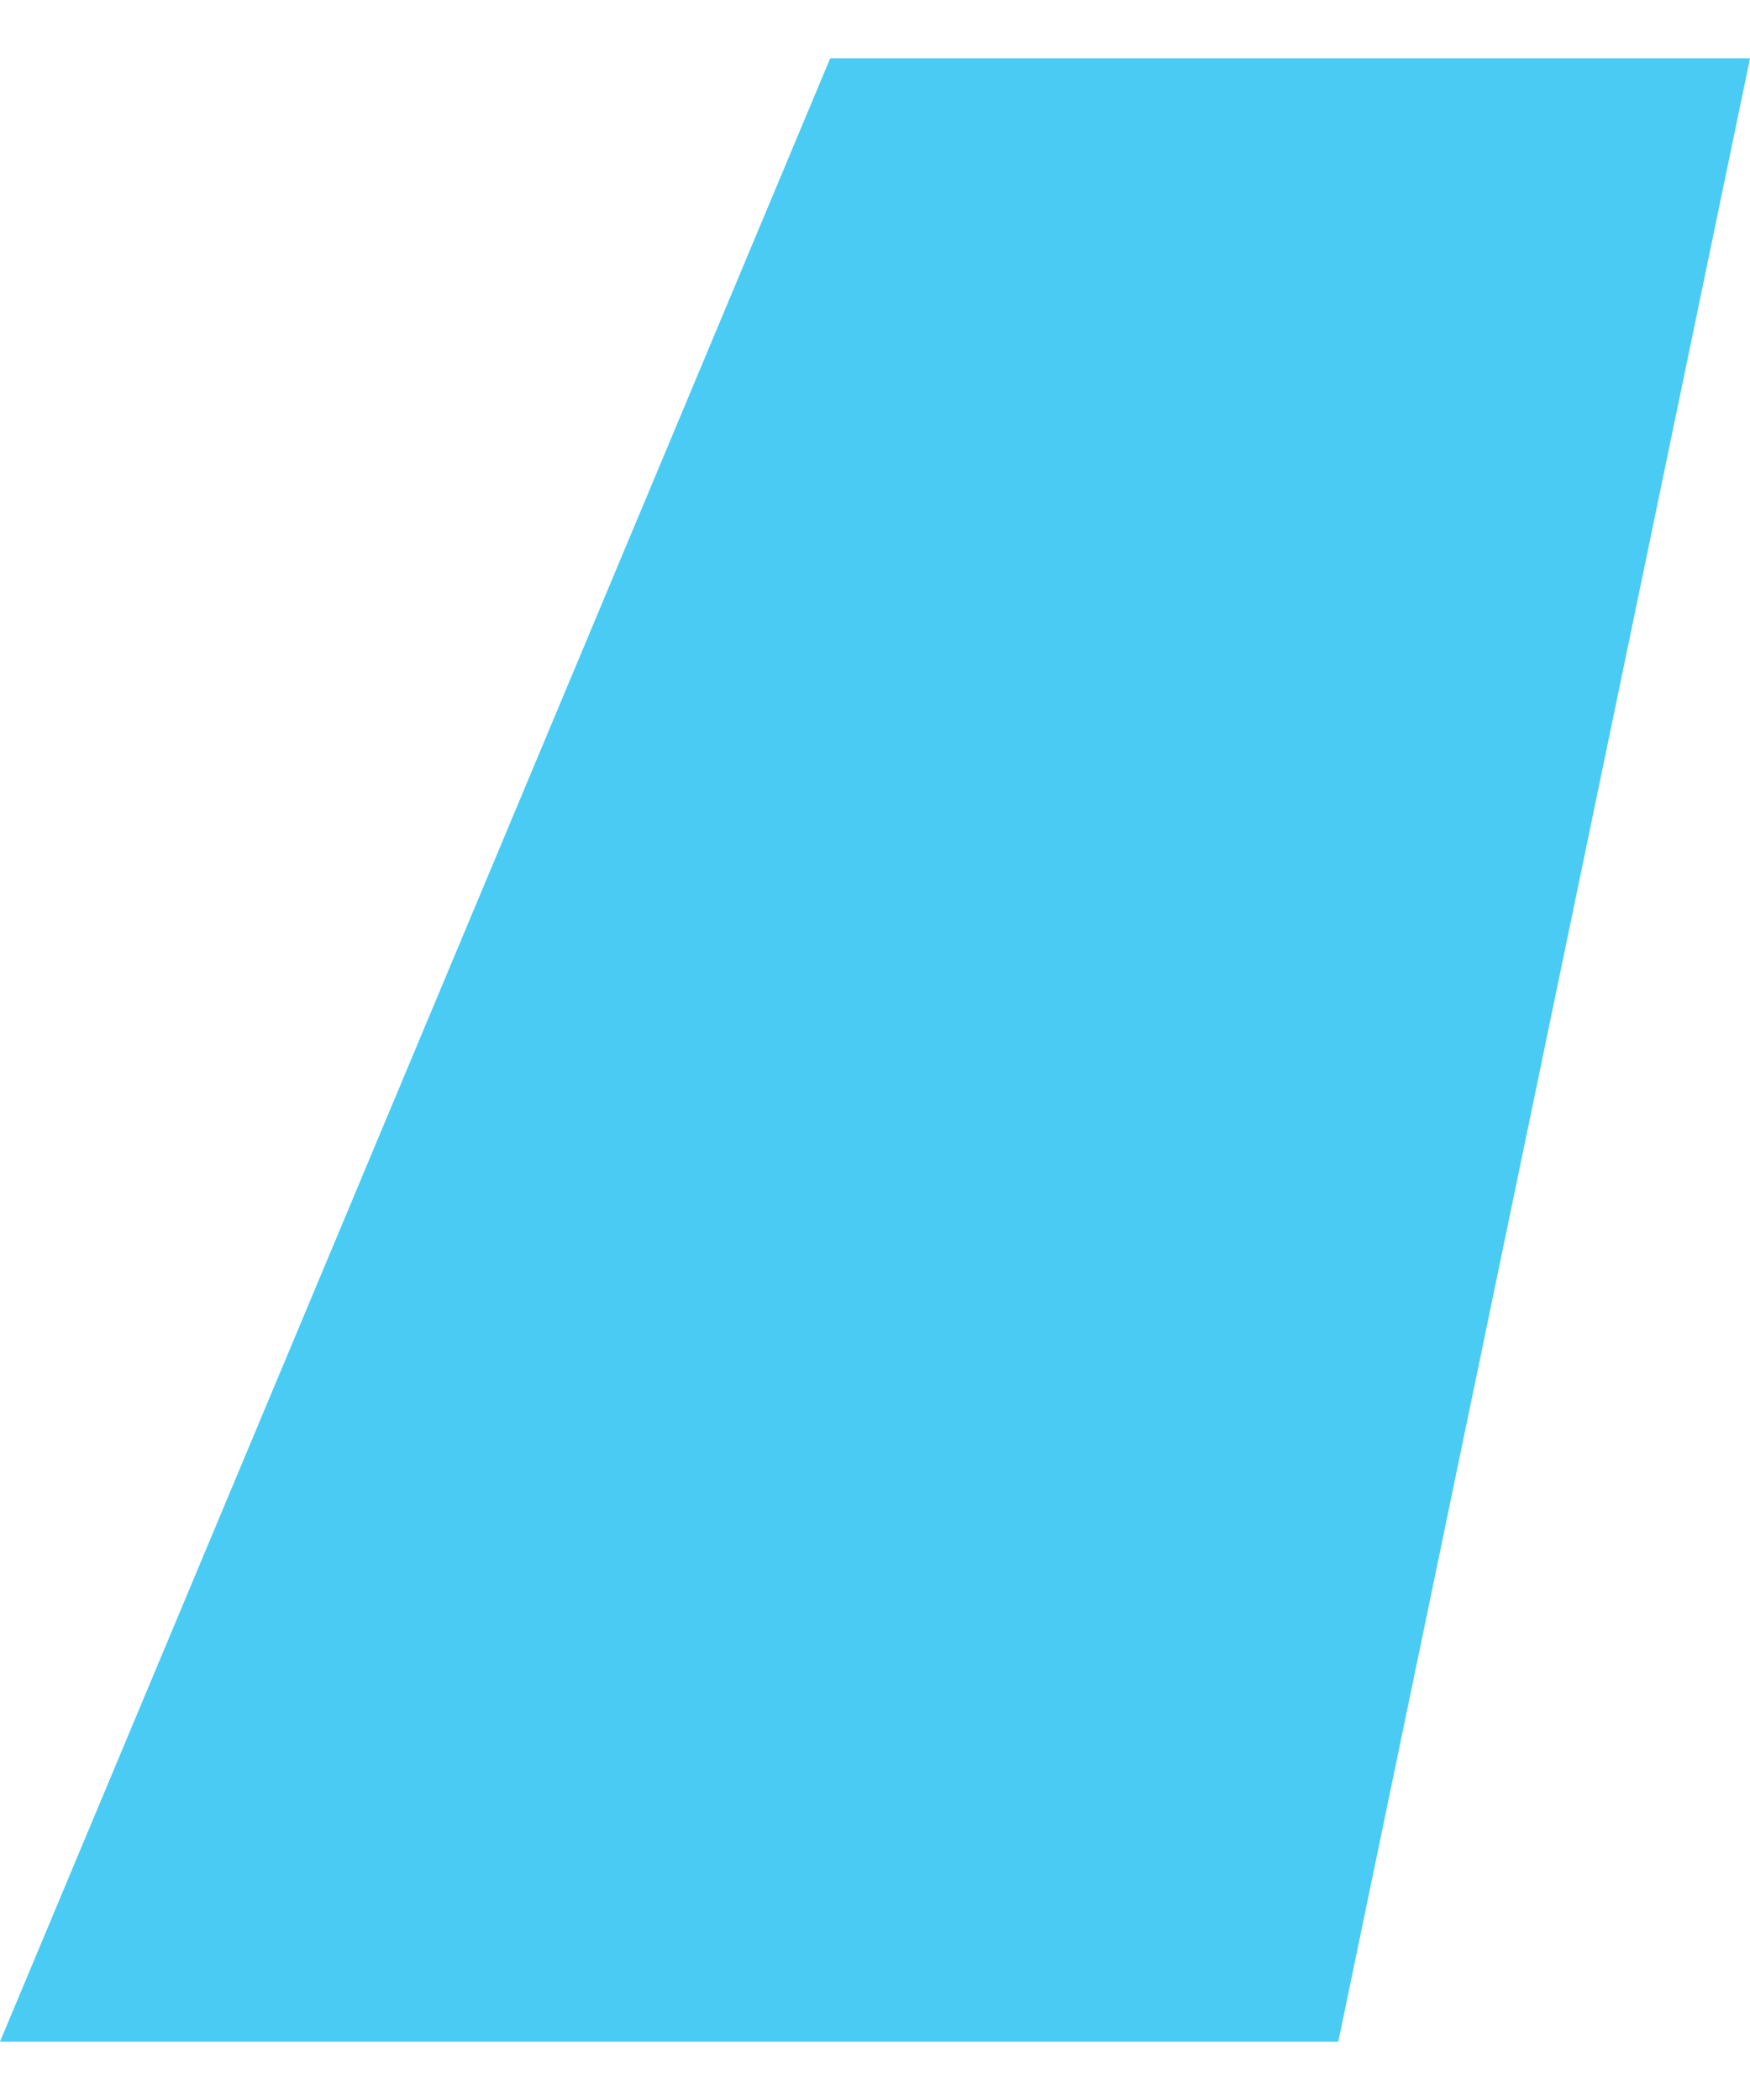
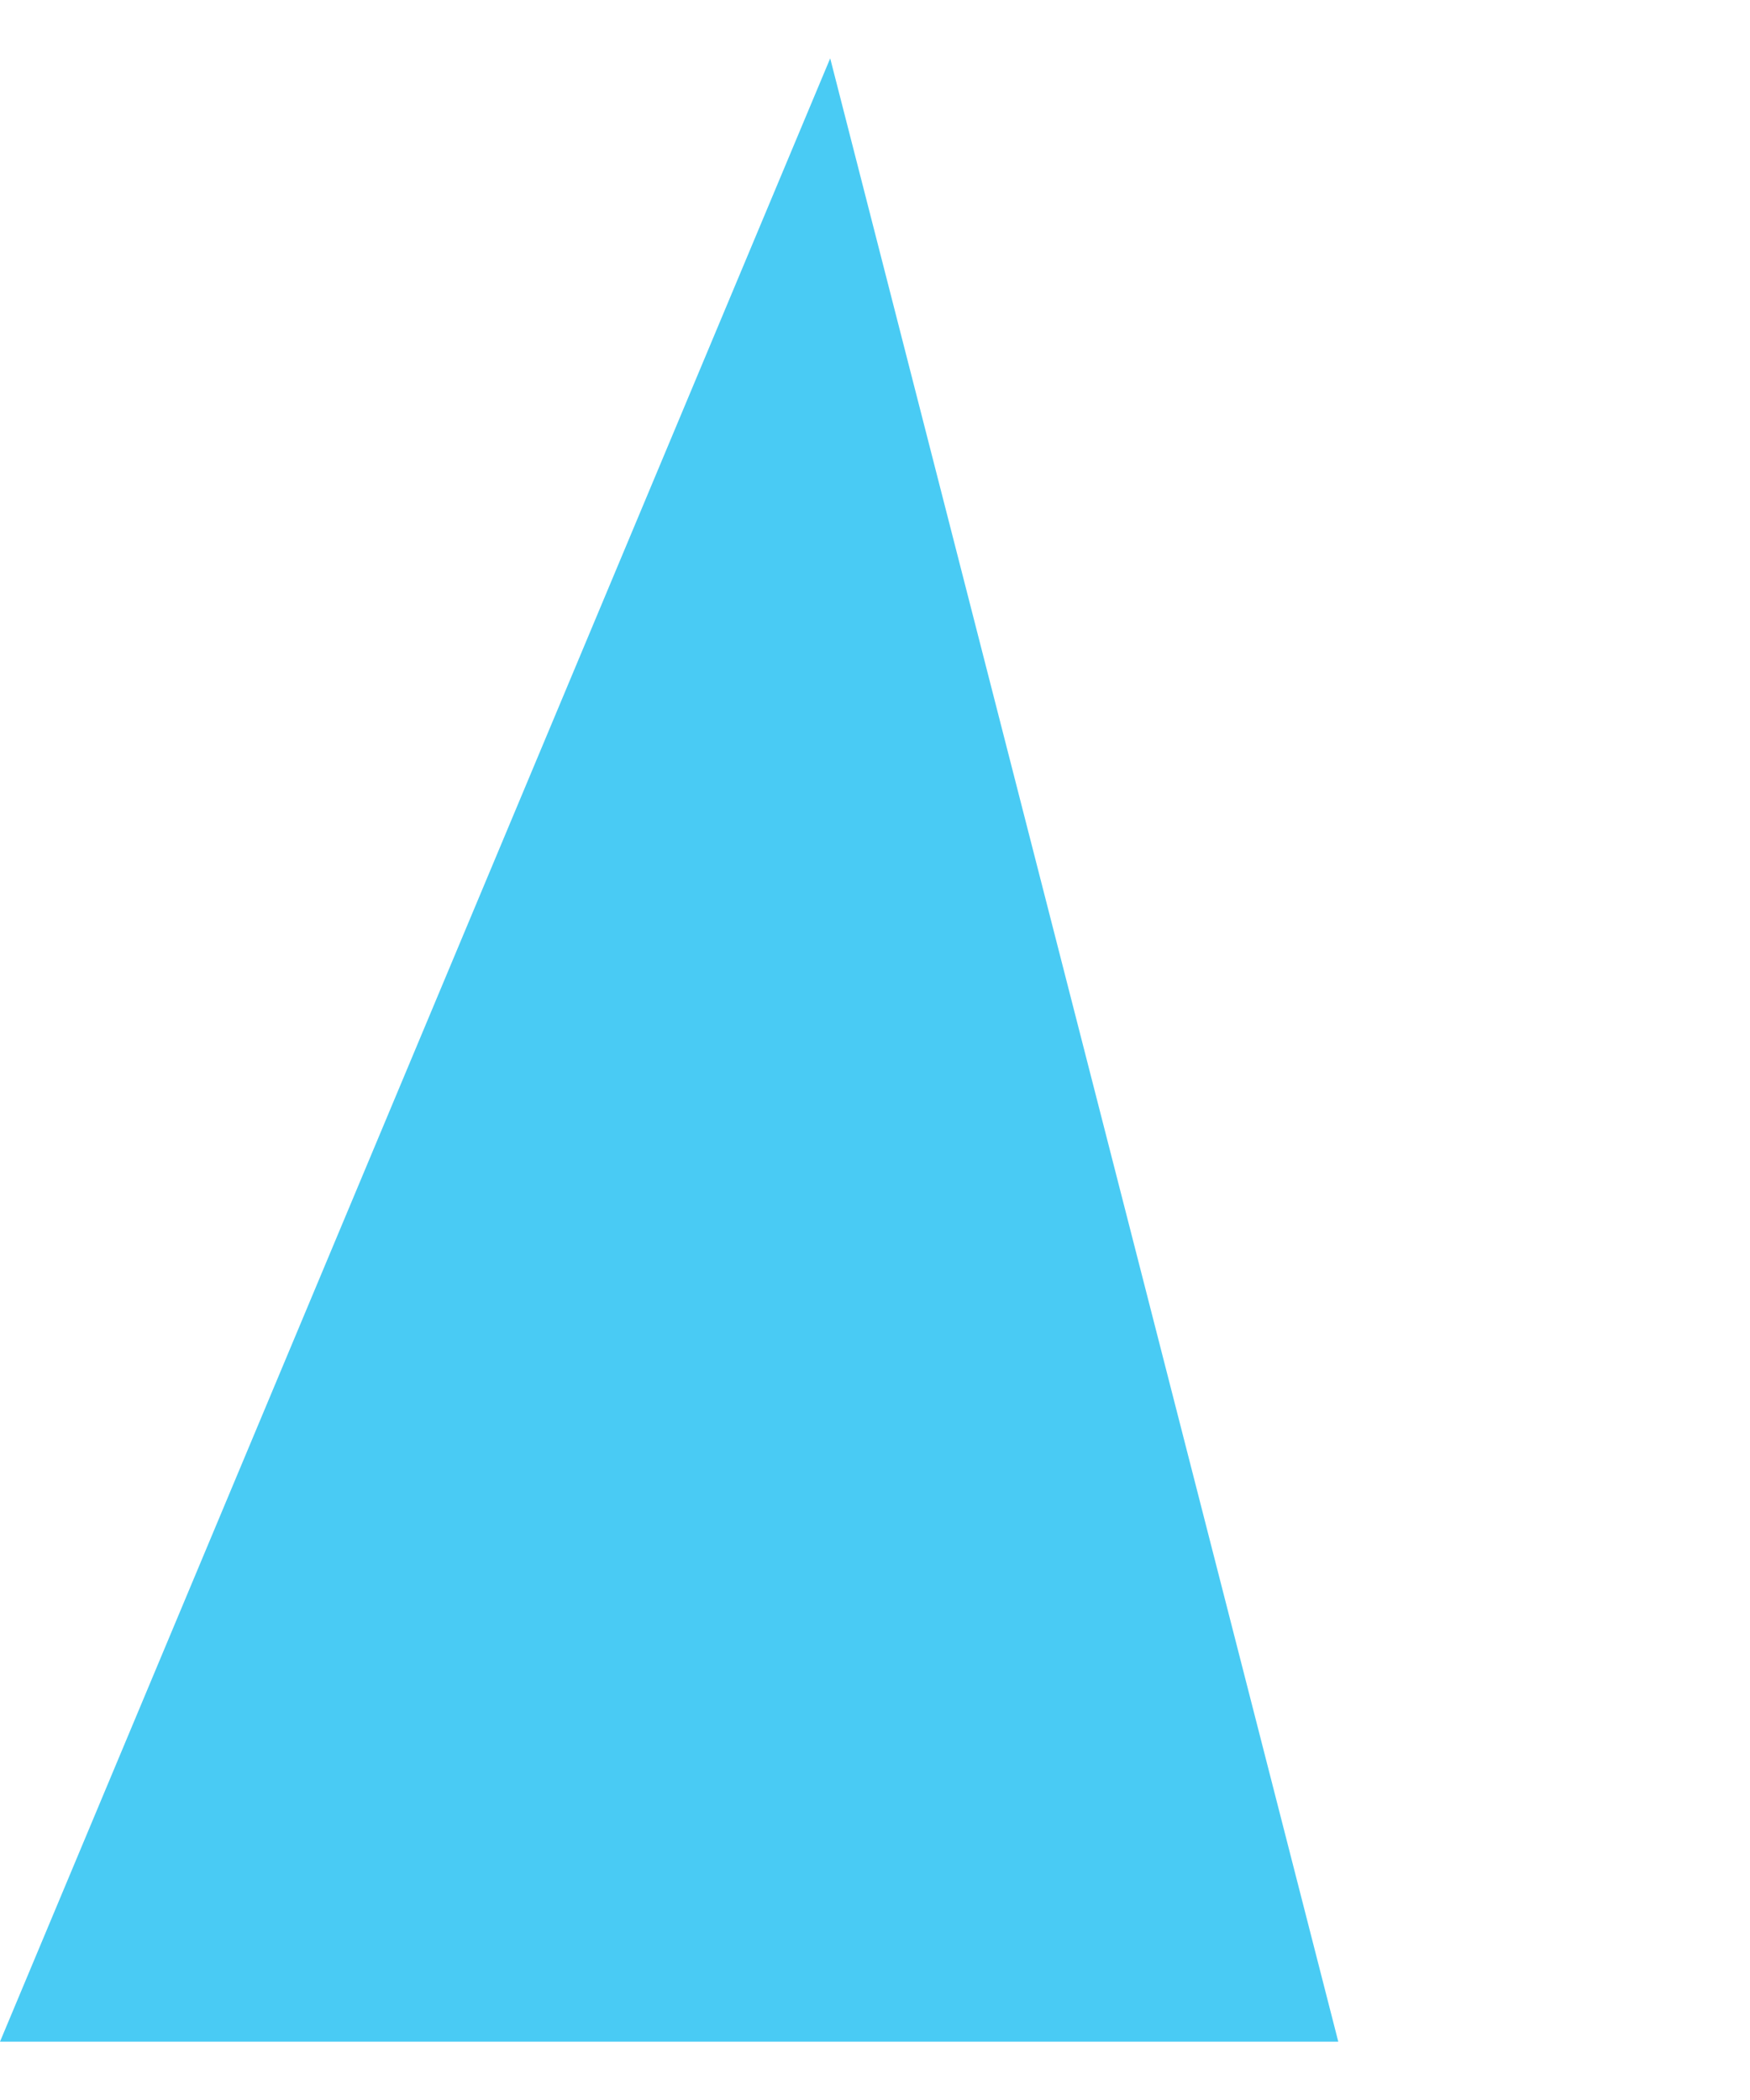
<svg xmlns="http://www.w3.org/2000/svg" width="15" height="18" viewBox="0 0 15 18" fill="none">
-   <path fill-rule="evenodd" clip-rule="evenodd" d="M7.116 0.5H15L11.471 17.5H0L7.116 0.5Z" fill="#49CBF4" />
+   <path fill-rule="evenodd" clip-rule="evenodd" d="M7.116 0.5L11.471 17.5H0L7.116 0.5Z" fill="#49CBF4" />
</svg>